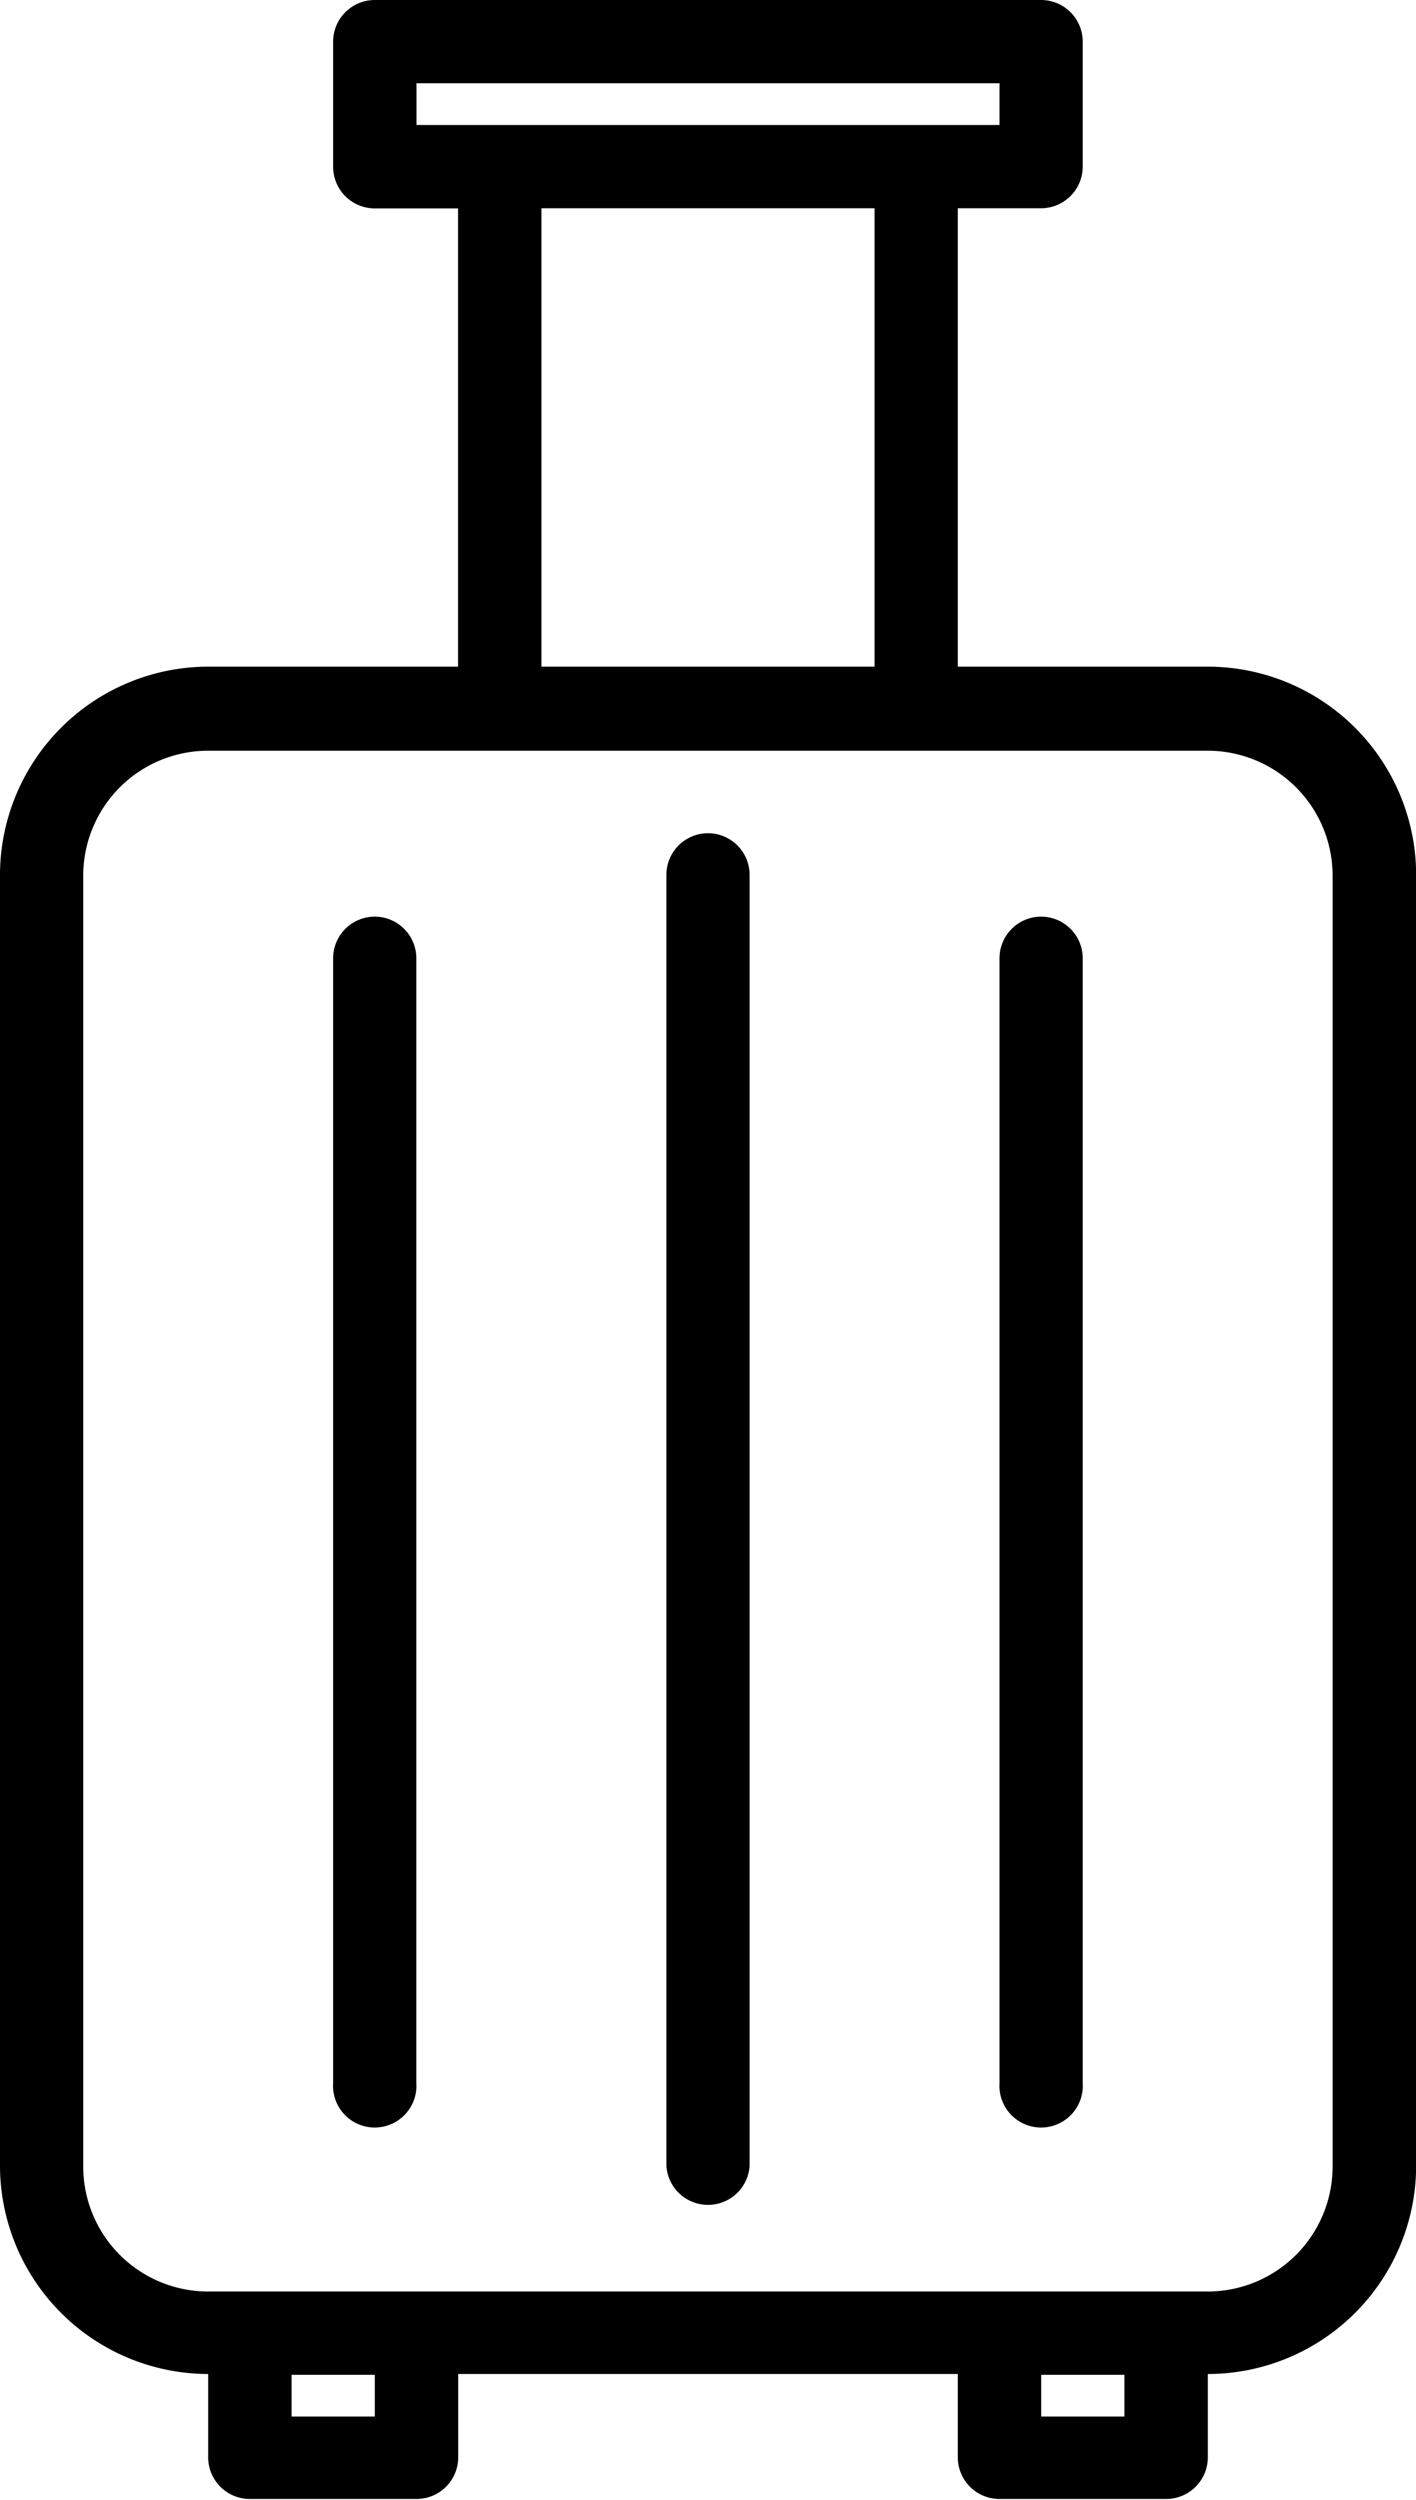
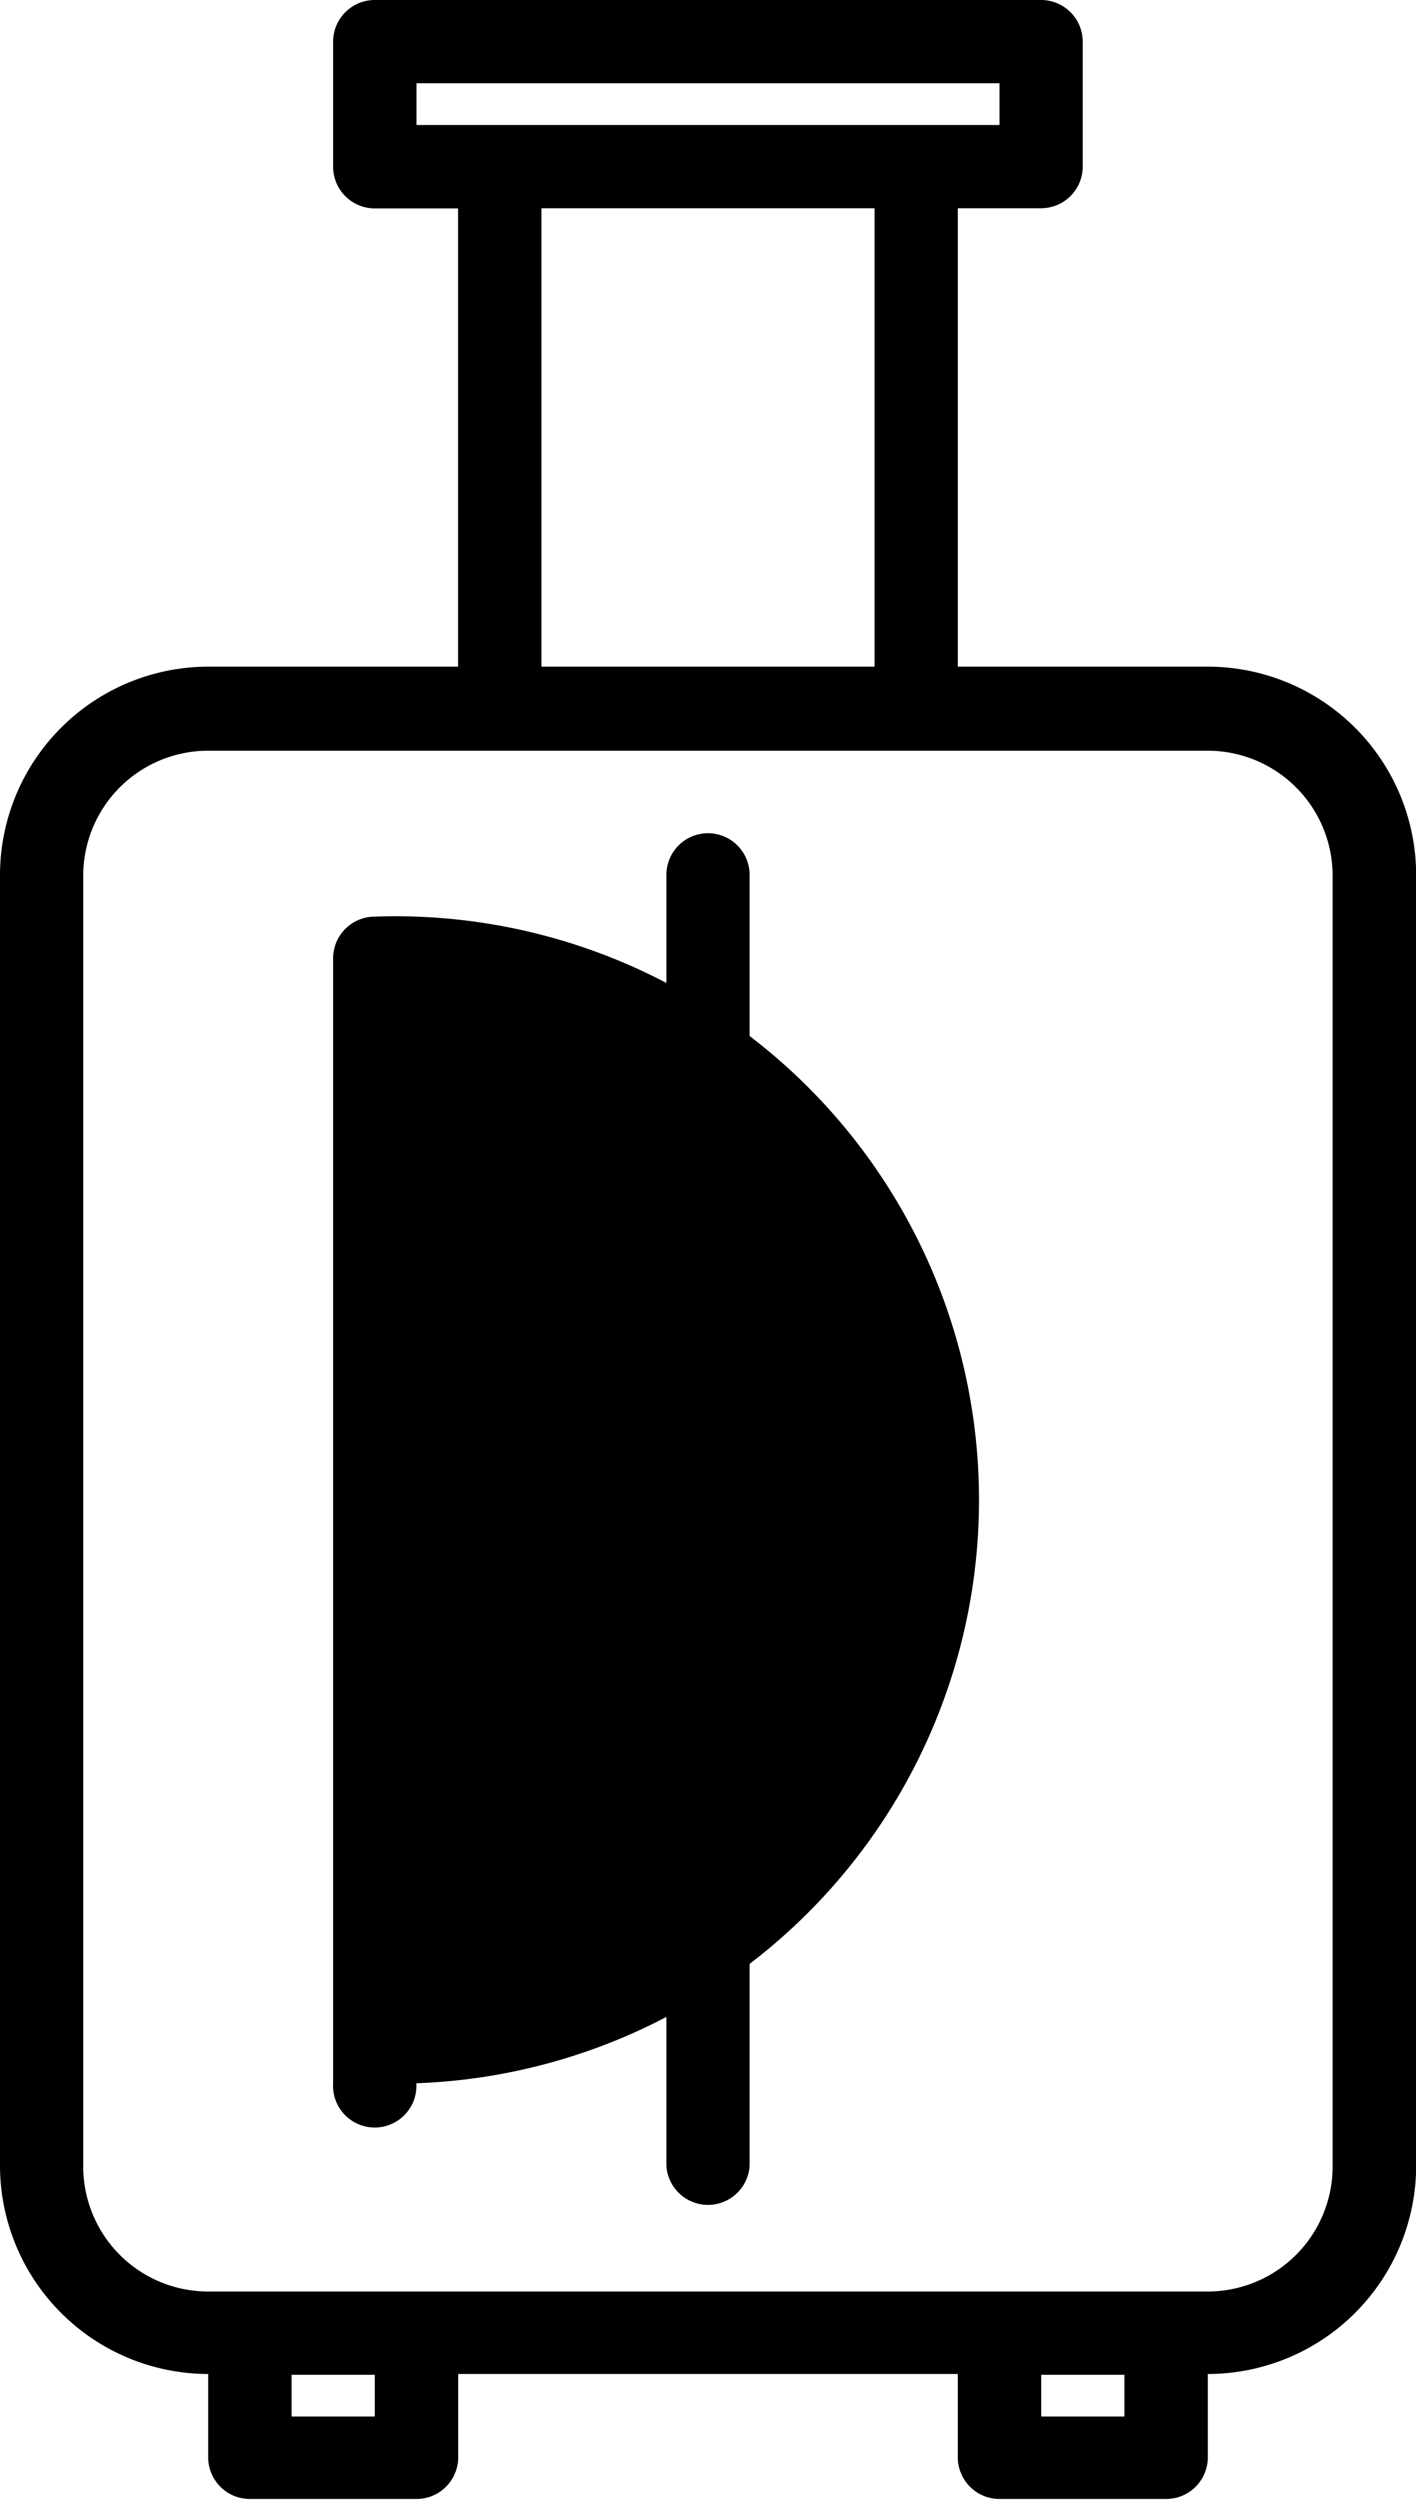
<svg xmlns="http://www.w3.org/2000/svg" width="8.999" height="15.88" viewBox="0 0 8.999 15.88">
  <g id="luggage" transform="translate(0)">
    <path id="Path_66" data-name="Path 66" d="M7.675,4.235H6.087V1.323h.529a.265.265,0,0,0,.265-.265V.265A.265.265,0,0,0,6.617,0H2.382a.265.265,0,0,0-.265.265v.794a.265.265,0,0,0,.265.265h.529V4.235H1.323A1.325,1.325,0,0,0,0,5.558v8.2a1.325,1.325,0,0,0,1.323,1.323v.529a.265.265,0,0,0,.265.265H2.647a.265.265,0,0,0,.265-.265v-.529H6.087v.529a.265.265,0,0,0,.265.265H7.411a.265.265,0,0,0,.265-.265v-.529A1.325,1.325,0,0,0,9,13.763v-8.2A1.325,1.325,0,0,0,7.675,4.235ZM2.647.529H6.352V.794H2.647Zm.794.794H5.558V4.235H3.441ZM2.382,15.351H1.853v-.265h.529Zm4.764,0H6.617v-.265h.529Zm1.323-1.588a.794.794,0,0,1-.794.794H1.323a.794.794,0,0,1-.794-.794v-8.2a.794.794,0,0,1,.794-.794H7.675a.794.794,0,0,1,.794.794Zm0,0" transform="translate(0 0)" />
    <path id="Path_67" data-name="Path 67" d="M128.265,160a.265.265,0,0,0-.265.265v8.2a.265.265,0,0,0,.529,0v-8.2A.265.265,0,0,0,128.265,160Zm0,0" transform="translate(-123.765 -154.707)" />
-     <path id="Path_68" data-name="Path 68" d="M192.265,176a.265.265,0,0,0-.265.265v7.146a.265.265,0,1,0,.529,0v-7.146A.265.265,0,0,0,192.265,176Zm0,0" transform="translate(-185.648 -170.177)" />
-     <path id="Path_69" data-name="Path 69" d="M64.265,176a.265.265,0,0,0-.265.265v7.146a.265.265,0,1,0,.529,0v-7.146A.265.265,0,0,0,64.265,176Zm0,0" transform="translate(-61.883 -170.177)" />
+     <path id="Path_69" data-name="Path 69" d="M64.265,176a.265.265,0,0,0-.265.265v7.146a.265.265,0,1,0,.529,0A.265.265,0,0,0,64.265,176Zm0,0" transform="translate(-61.883 -170.177)" />
  </g>
</svg>